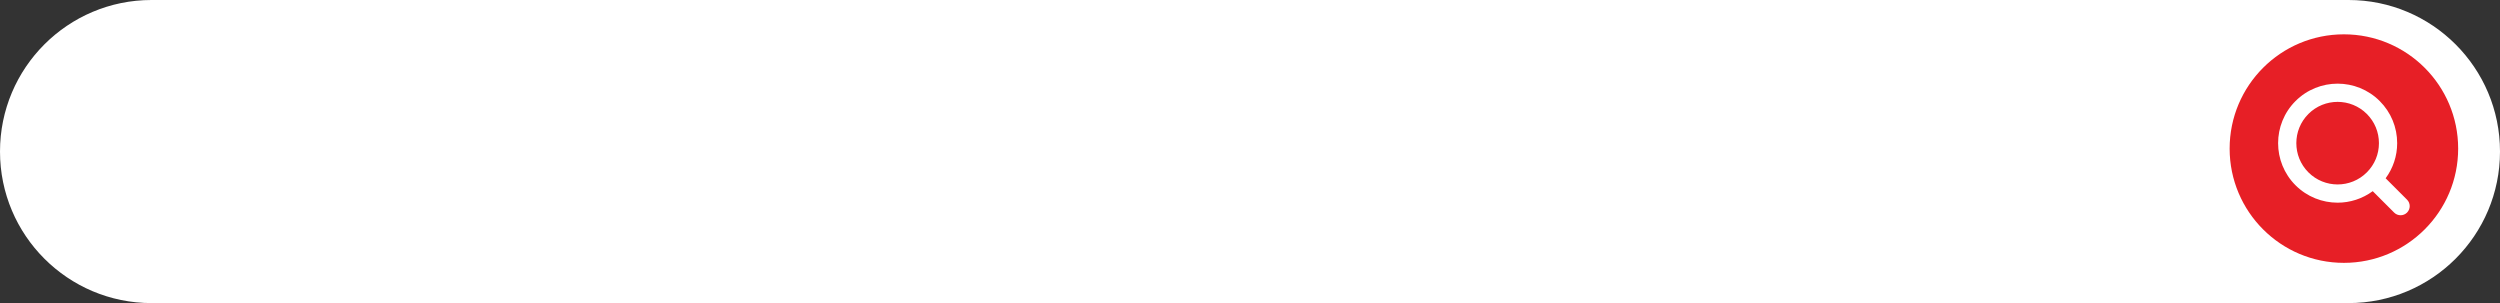
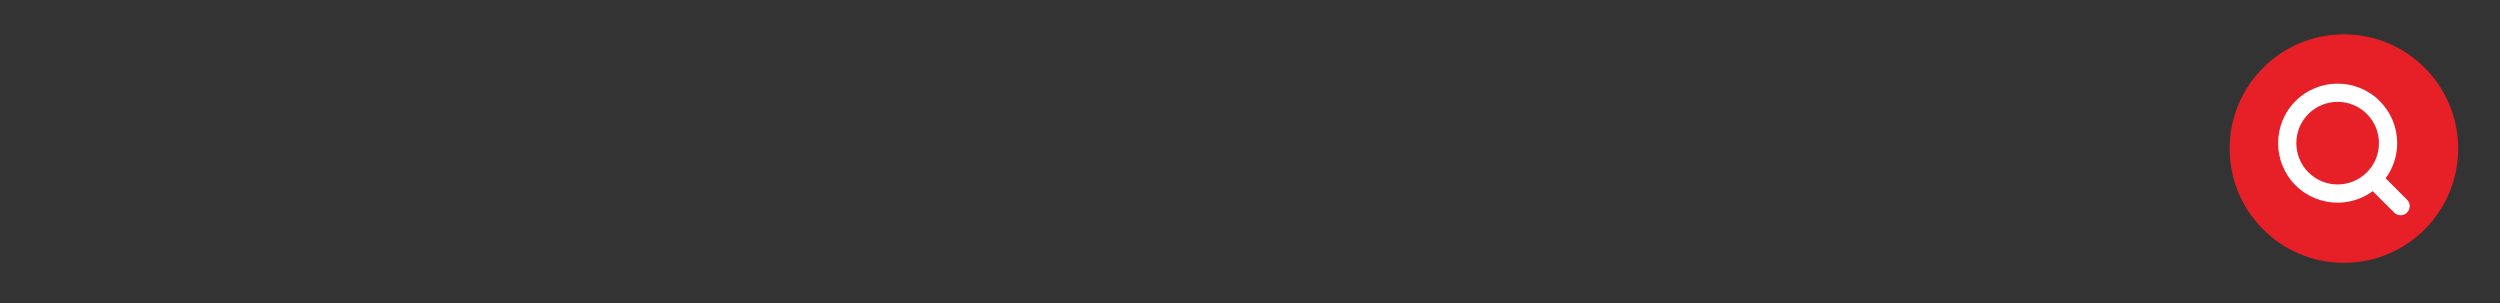
<svg xmlns="http://www.w3.org/2000/svg" fill="#000000" height="60.6" id="Layer" preserveAspectRatio="xMidYMid meet" version="1.1" viewBox="0.0 0.0 500.0 60.6" width="500" x="0" xml:space="preserve" y="0" zoomAndPan="magnify">
  <rect x="0.0" y="0.0" width="500.0" height="60.6" fill="#333333" stroke="none" />
  <g>
    <g id="change1_1">
-       <path d="M469.691,60.618H30.309C13.57,60.618,0,47.048,0,30.309v-0 C0,13.57,13.57,0,30.309,0H469.691C486.43,0,500,13.57,500,30.309v0 C500,47.048,486.43,60.618,469.691,60.618z" fill="#ffffff" />
-     </g>
+       </g>
    <g id="change2_1">
      <path d="M491.632,29.719c0,12.621-10.231,22.852-22.852,22.852 c-12.621,0-22.852-10.231-22.852-22.852S456.158,6.866,468.779,6.866 C481.4,6.866,491.632,17.098,491.632,29.719z" fill="#e71f26" />
    </g>
    <g id="change1_2">
      <path d="M481.408,39.936l-4.28-4.28c1.49-2.028,2.306-4.46,2.306-7.023 c0-3.181-1.239-6.172-3.488-8.421c-4.643-4.643-12.198-4.643-16.842,0 c-4.643,4.643-4.643,12.198,0,16.841c2.322,2.322,5.371,3.483,8.421,3.483 c2.472,0,4.938-0.777,7.022-2.302l4.282,4.282 c0.356,0.356,0.823,0.534,1.29,0.534c0.467,0,0.934-0.178,1.29-0.534 C482.12,41.803,482.12,40.648,481.408,39.936z M461.683,34.473 c-3.221-3.221-3.221-8.462,0-11.683c1.611-1.611,3.726-2.416,5.842-2.416 s4.231,0.805,5.842,2.416c1.56,1.56,2.42,3.635,2.42,5.842 c0,2.206-0.859,4.281-2.42,5.841C470.145,37.695,464.904,37.695,461.683,34.473z" fill="#ffffff" />
    </g>
  </g>
</svg>